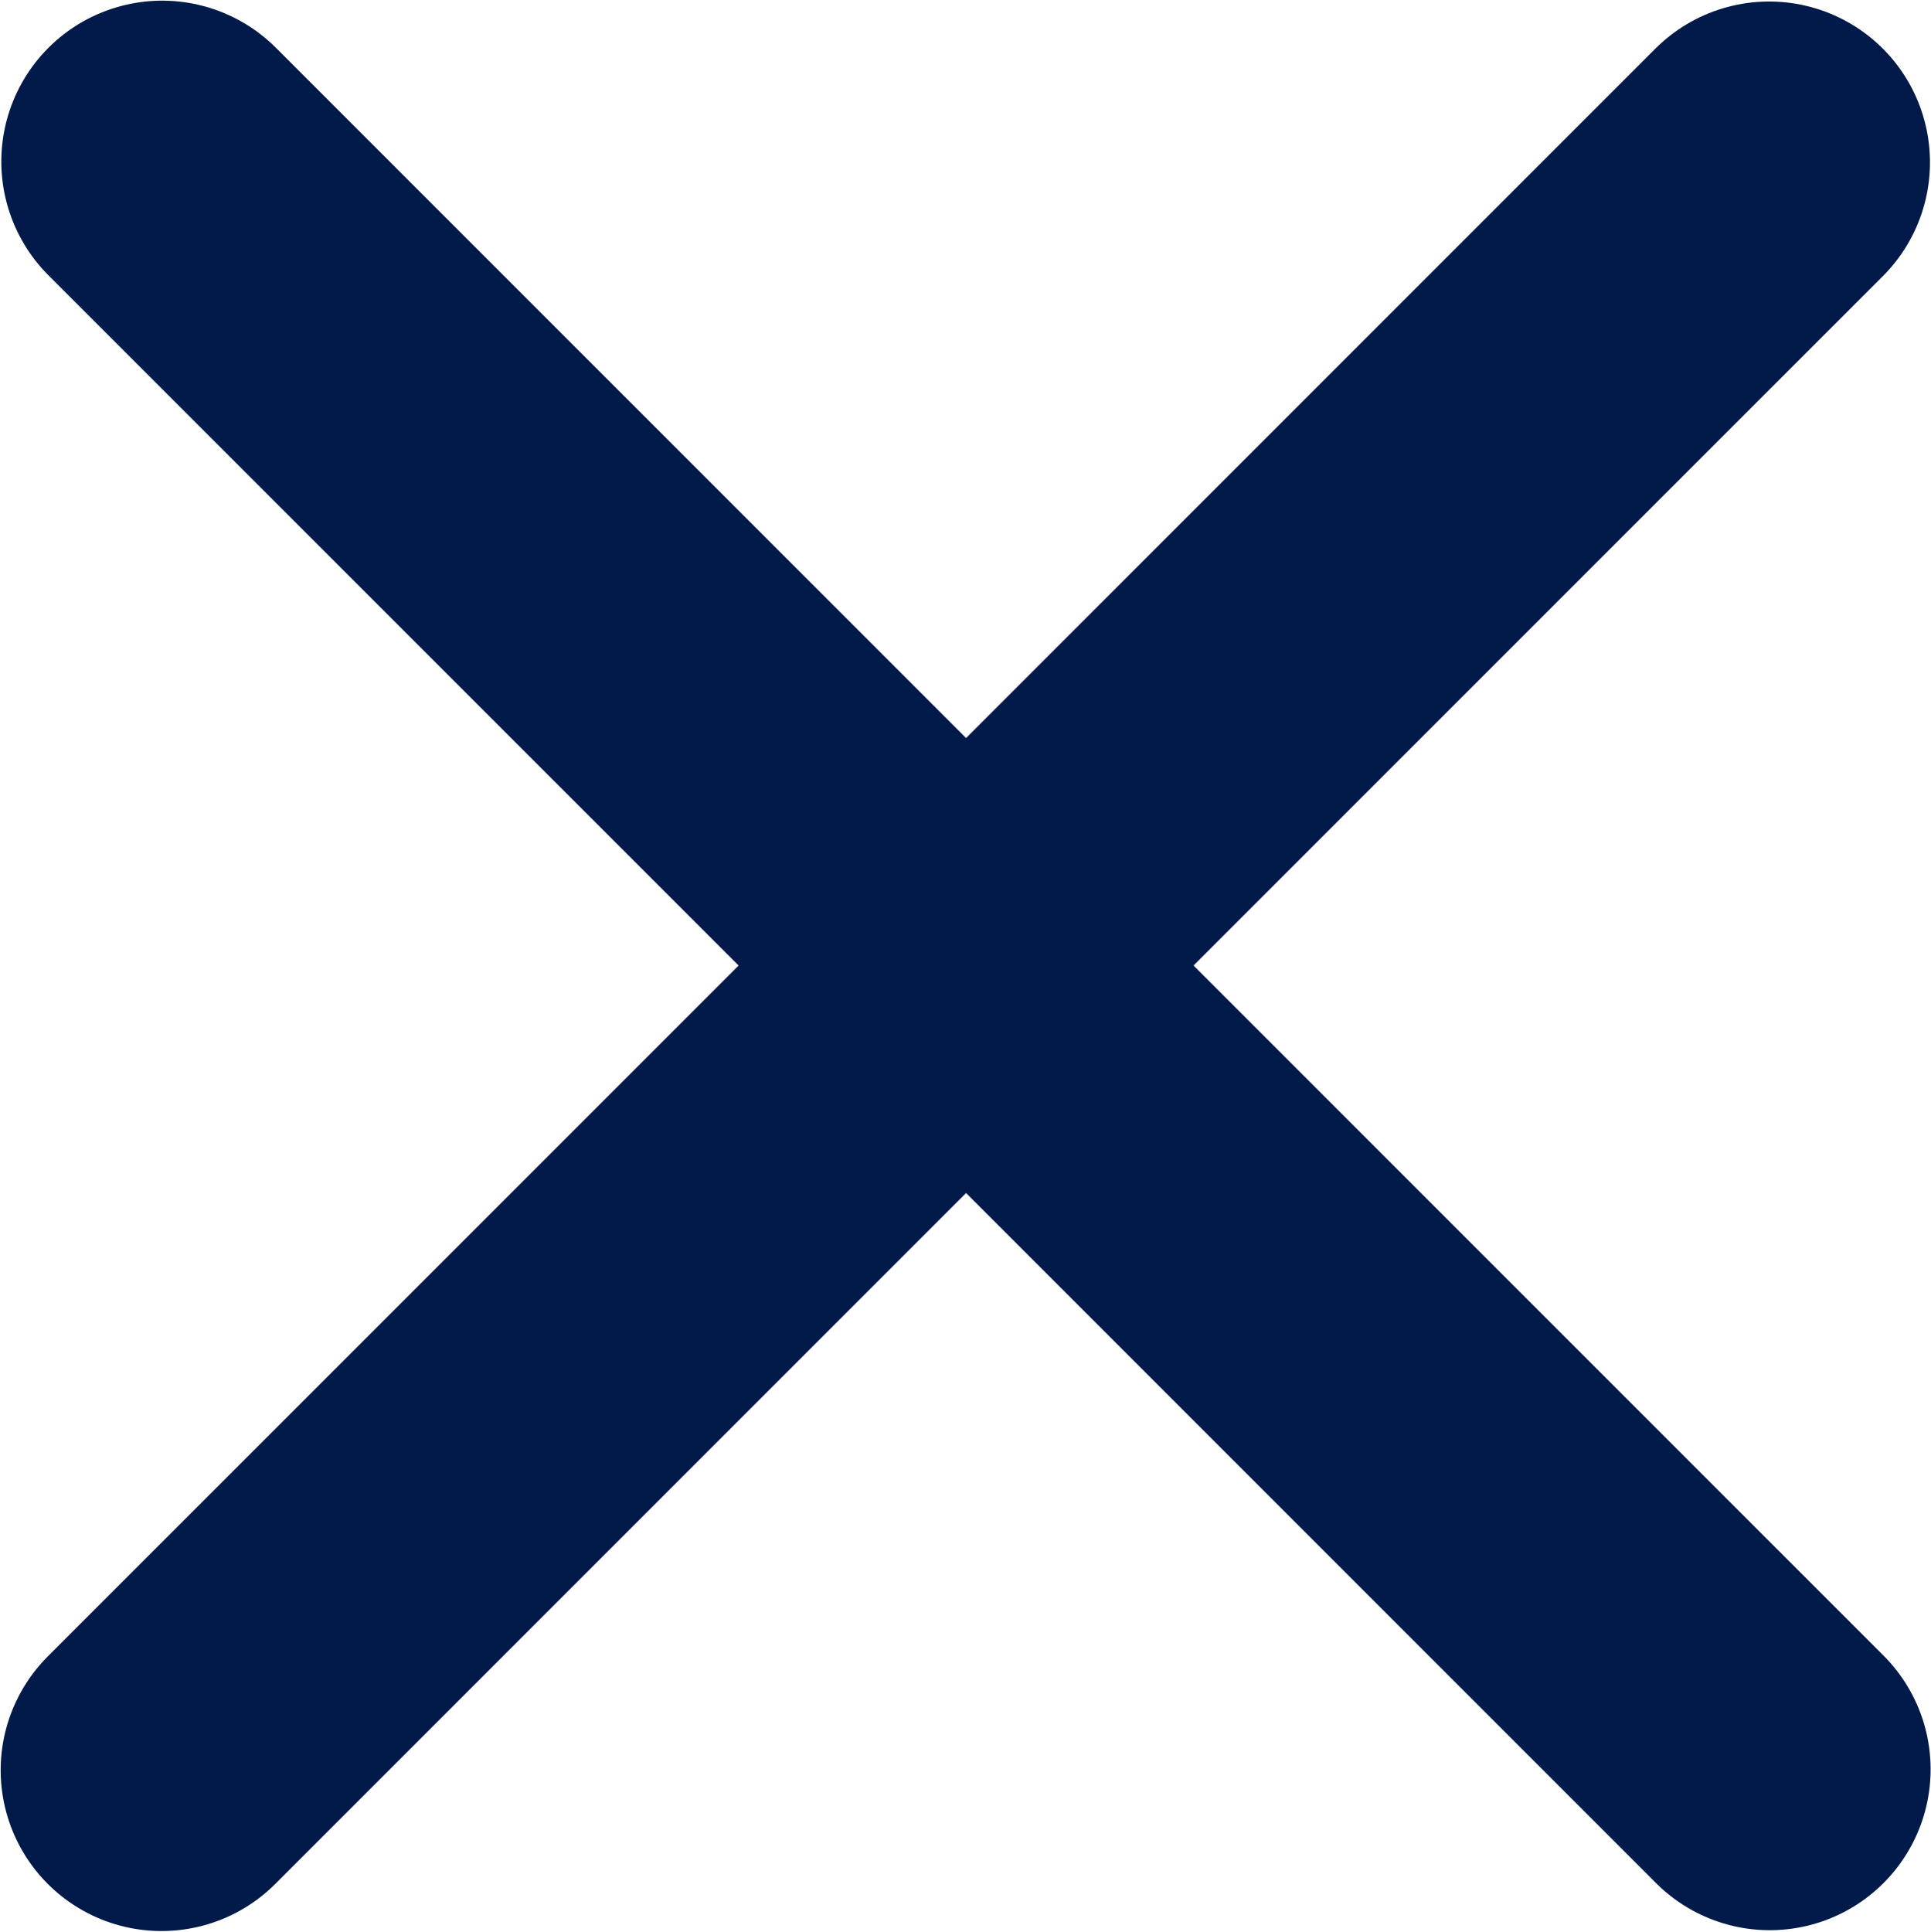
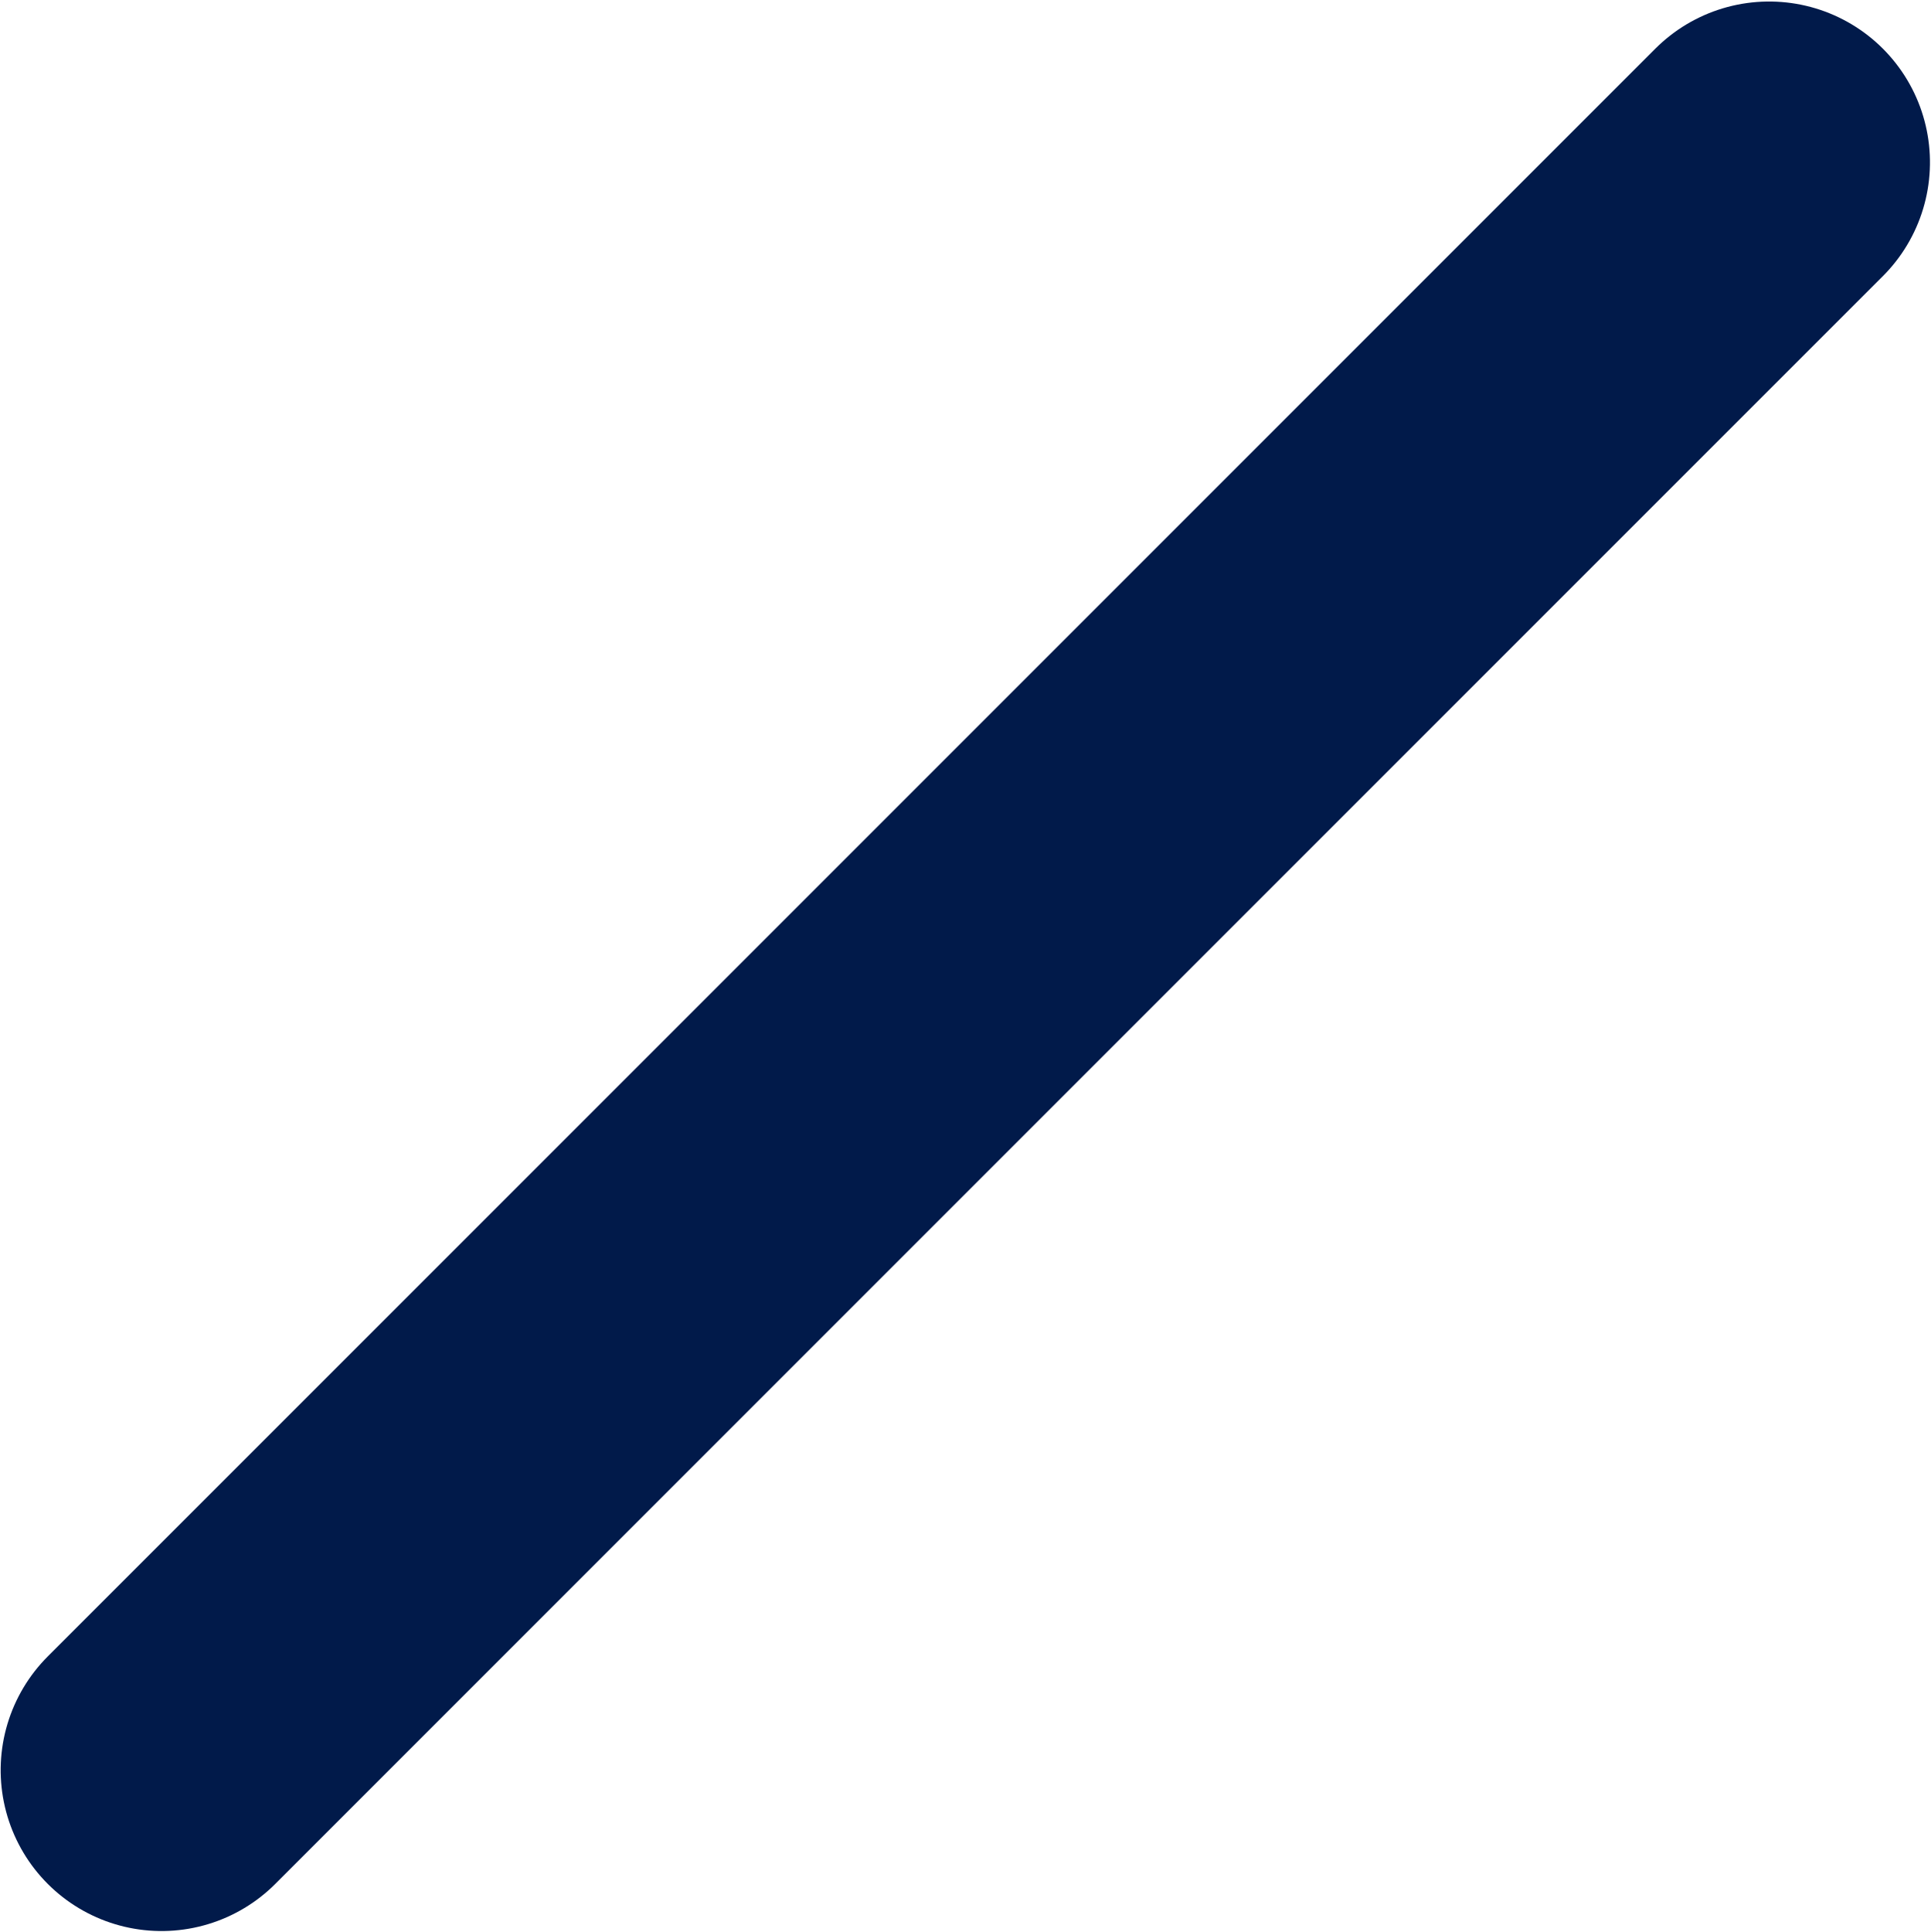
<svg xmlns="http://www.w3.org/2000/svg" viewBox="0 0 12.003 12.006" width="12.003" height="12.006" fill="none" customFrame="#000000">
  <g id="Group 1171276160">
    <path id="Vector 15" d="M0 0L14.134 0" stroke="rgb(1,26,74)" stroke-linecap="round" stroke-width="2" transform="matrix(0.707,-0.707,0.707,0.707,1.004,11.002)" />
-     <path id="Vector 16" d="M0 0L14.134 0" stroke="rgb(1,26,74)" stroke-linecap="round" stroke-width="2" transform="matrix(0.707,0.707,-0.707,0.707,1.008,1.004)" />
  </g>
</svg>